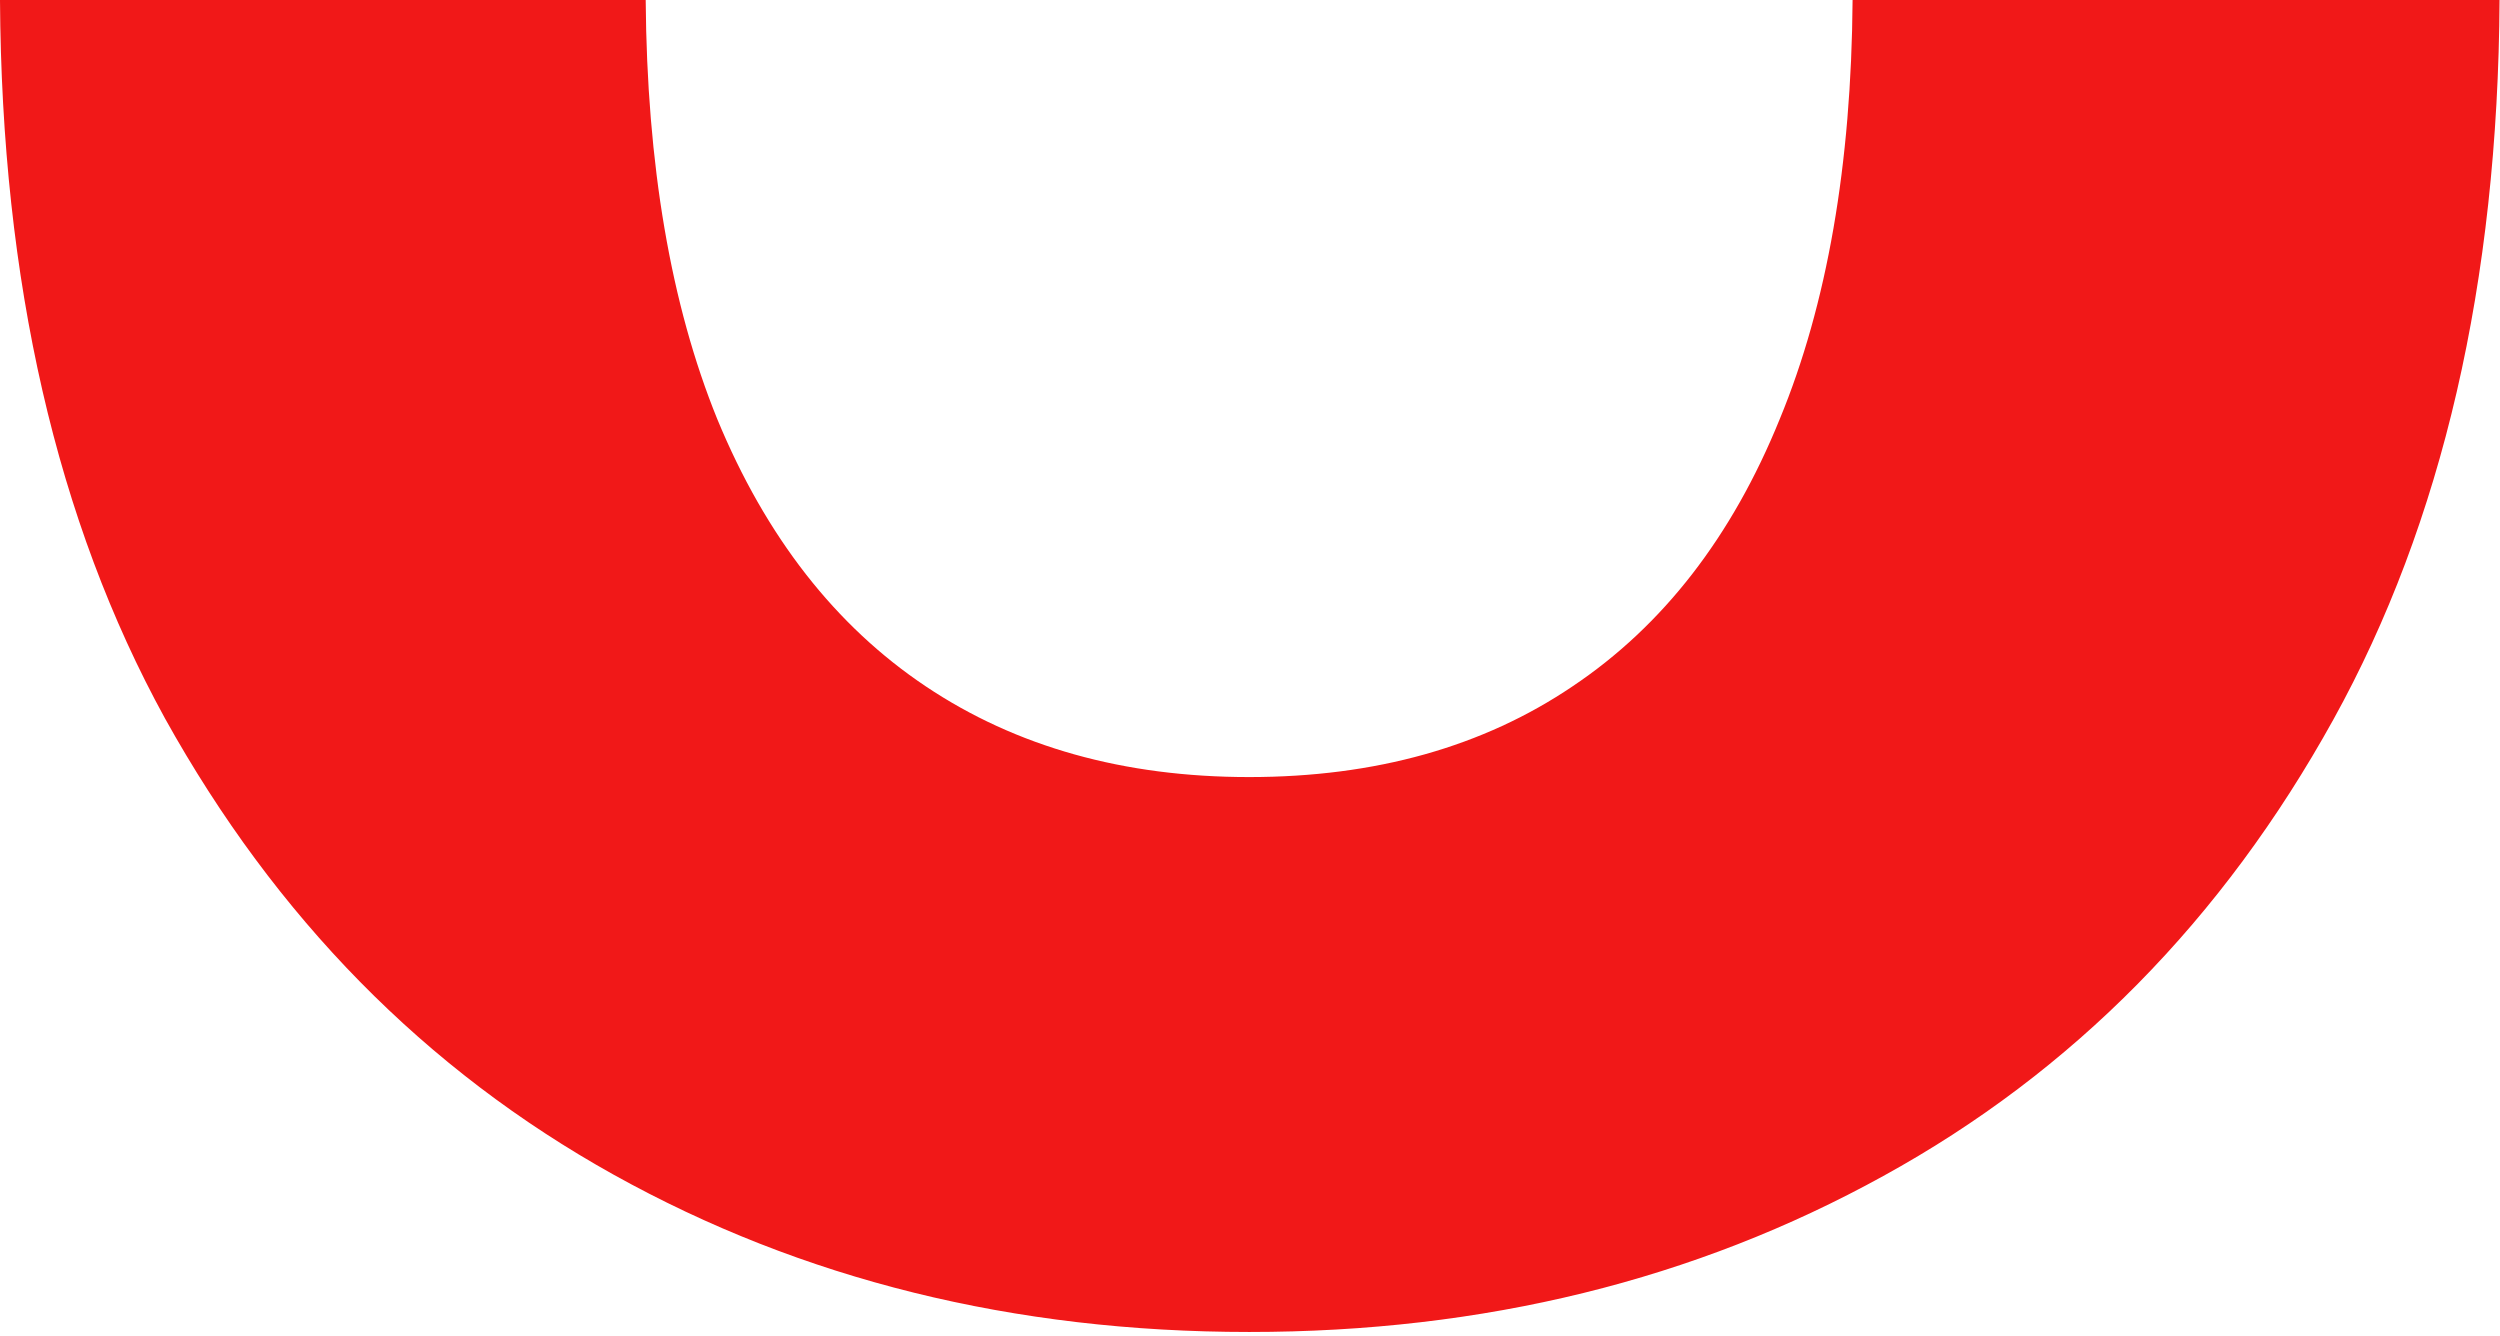
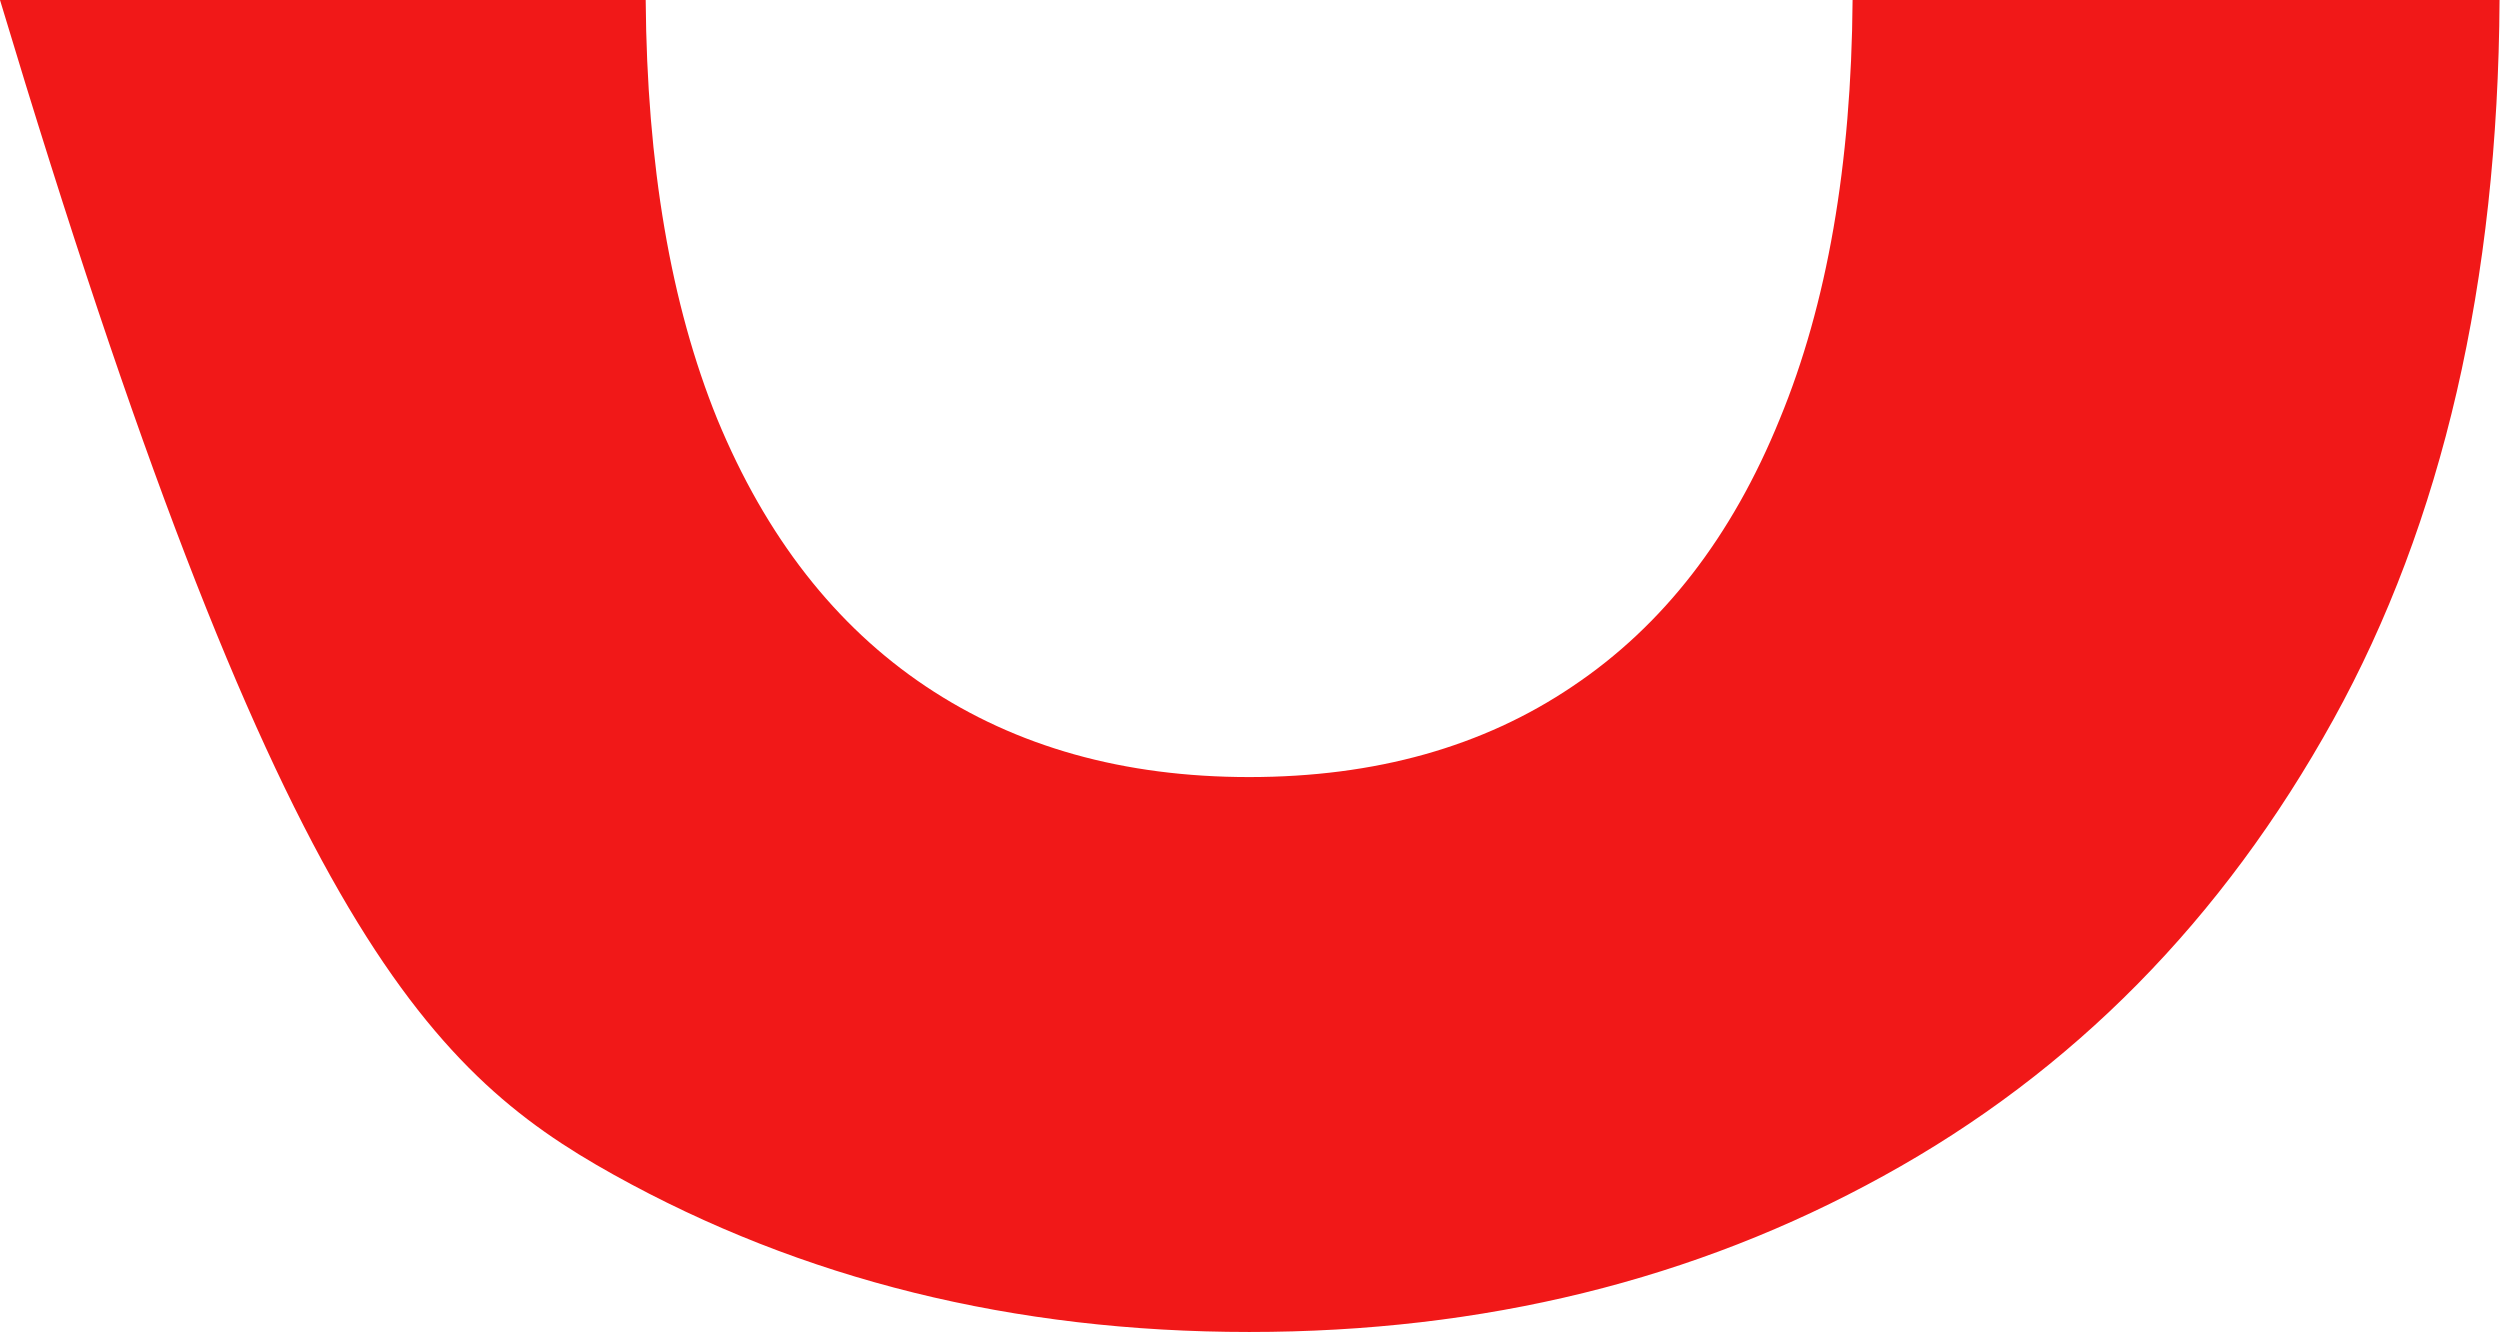
<svg xmlns="http://www.w3.org/2000/svg" width="481" height="257" viewBox="0 0 481 257" fill="none">
-   <path fill-rule="evenodd" clip-rule="evenodd" d="M0 0C0.318 54.175 10.893 100.239 31.727 138.192C53.047 176.568 81.829 205.842 118.073 226.014C154.317 246.186 195.071 256.272 240.335 256.272C285.435 256.272 326.107 246.268 362.351 226.26C398.759 206.252 427.623 176.978 448.943 138.438C469.94 100.484 480.597 54.338 480.916 0H356.438C356.204 31.702 351.533 58.578 342.425 80.628C333.241 103.26 319.957 120.398 302.573 132.042C285.353 143.686 264.607 149.508 240.335 149.508C216.227 149.508 195.481 143.686 178.097 132.042C160.713 120.398 147.347 103.26 137.999 80.628C129.051 58.578 124.462 31.702 124.232 0H0Z" fill="#F11818" />
+   <path fill-rule="evenodd" clip-rule="evenodd" d="M0 0C53.047 176.568 81.829 205.842 118.073 226.014C154.317 246.186 195.071 256.272 240.335 256.272C285.435 256.272 326.107 246.268 362.351 226.26C398.759 206.252 427.623 176.978 448.943 138.438C469.94 100.484 480.597 54.338 480.916 0H356.438C356.204 31.702 351.533 58.578 342.425 80.628C333.241 103.26 319.957 120.398 302.573 132.042C285.353 143.686 264.607 149.508 240.335 149.508C216.227 149.508 195.481 143.686 178.097 132.042C160.713 120.398 147.347 103.26 137.999 80.628C129.051 58.578 124.462 31.702 124.232 0H0Z" fill="#F11818" />
</svg>